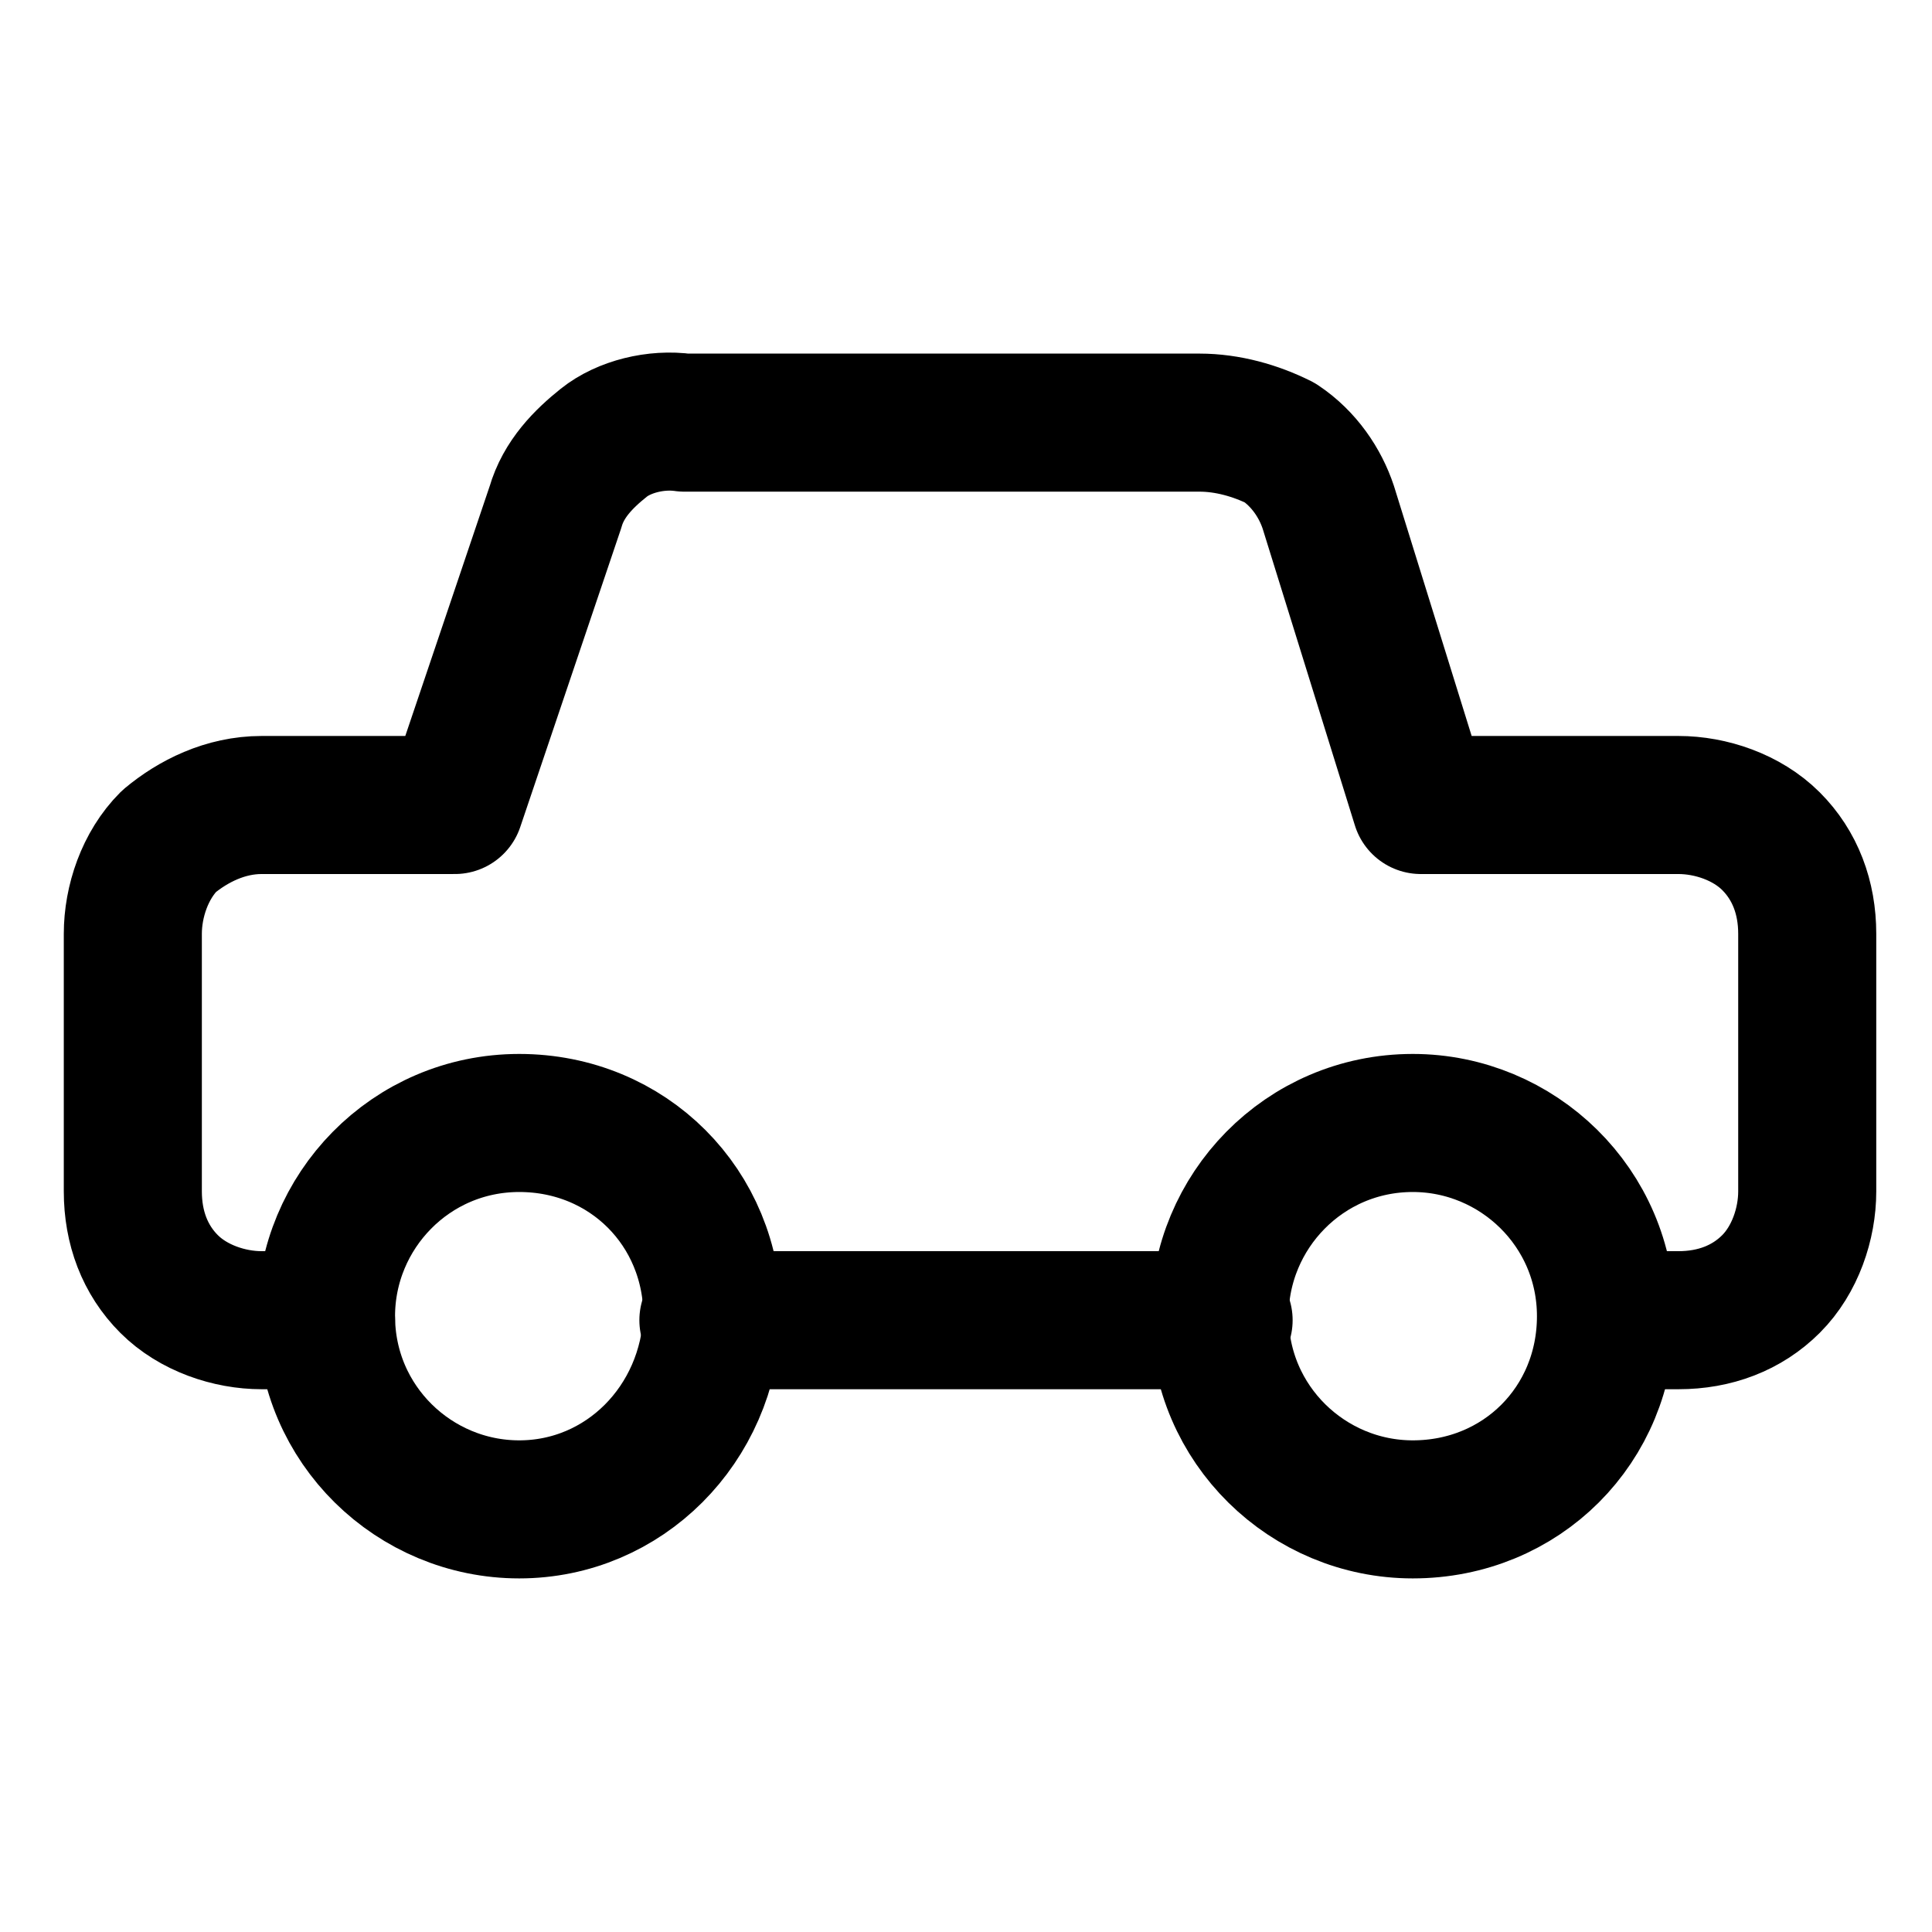
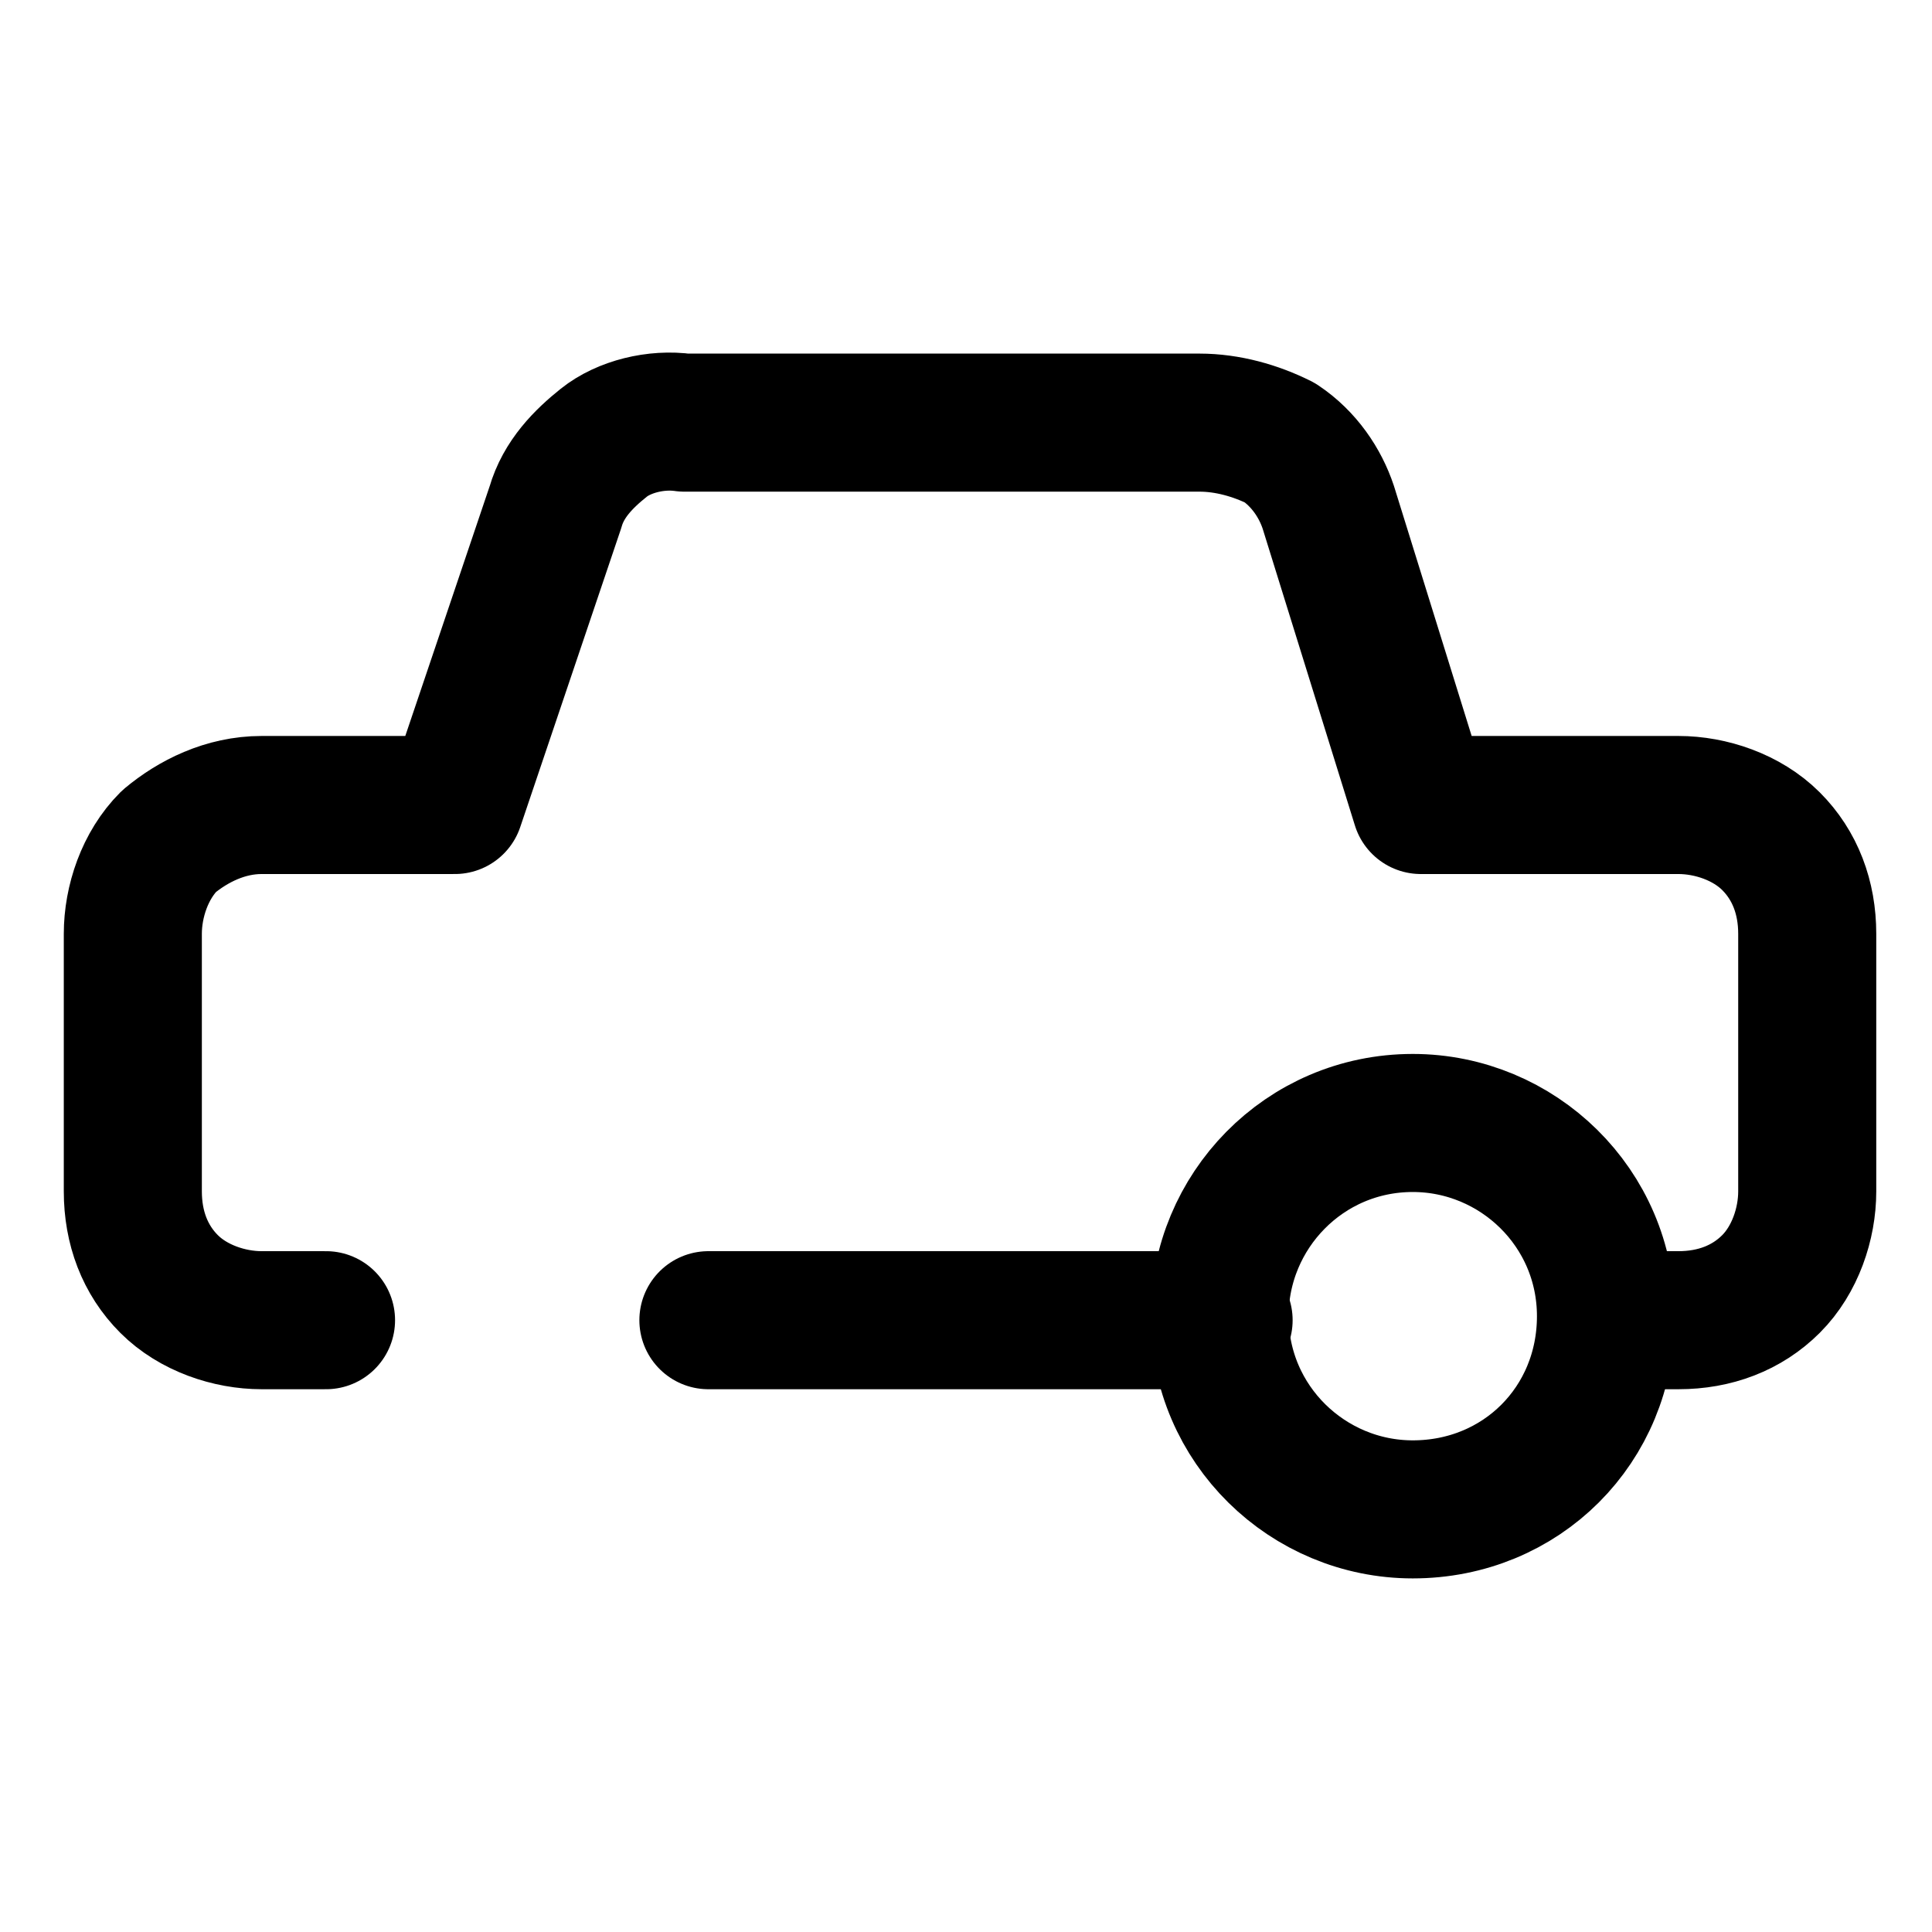
<svg xmlns="http://www.w3.org/2000/svg" version="1.1" id="Car-Taxi-1--Streamline-Core.svg" x="0px" y="0px" viewBox="0 0 48 48" style="enable-background:new 0 0 48 48;" xml:space="preserve">
  <style type="text/css">
	.st0{fill:none;stroke:#000000;stroke-width:3.43;stroke-linecap:round;stroke-linejoin:round;}
</style>
  <g id="car-taxi-1--transportation-travel-taxi-transport-cab-car">
    <path id="Vector" class="st0" d="M8.1,32.8H6.5c-0.8,0-1.7-0.3-2.3-0.9c-0.6-0.6-0.9-1.4-0.9-2.3v-6.4c0-0.8,0.3-1.7,0.9-2.3   C4.8,20.4,5.6,20,6.5,20h4.8l2.5-7.4c0.2-0.7,0.7-1.2,1.2-1.6s1.3-0.6,2-0.5h12.8c0.7,0,1.4,0.2,2,0.5c0.6,0.4,1,1,1.2,1.6l2.3,7.4   h6.4c0.8,0,1.7,0.3,2.3,0.9c0.6,0.6,0.9,1.4,0.9,2.3v6.4c0,0.8-0.3,1.7-0.9,2.3c-0.6,0.6-1.4,0.9-2.3,0.9h-1.6" />
-     <path id="Vector_2" class="st0" d="M35.1,37.5c-2.6,0-4.8-2.1-4.8-4.8c0-2.6,2.1-4.8,4.8-4.8c2.6,0,4.8,2.1,4.8,4.8   C39.9,35.4,37.8,37.5,35.1,37.5z" />
-     <path id="Vector_3" class="st0" d="M12.9,37.5c-2.6,0-4.8-2.1-4.8-4.8c0-2.6,2.1-4.8,4.8-4.8s4.8,2.1,4.8,4.8   C17.6,35.4,15.5,37.5,12.9,37.5z" />
+     <path id="Vector_2" class="st0" d="M35.1,37.5c-2.6,0-4.8-2.1-4.8-4.8c0-2.6,2.1-4.8,4.8-4.8c2.6,0,4.8,2.1,4.8,4.8   C39.9,35.4,37.8,37.5,35.1,37.5" />
    <path id="Vector_4" class="st0" d="M30.4,32.8H17.6" />
  </g>
</svg>